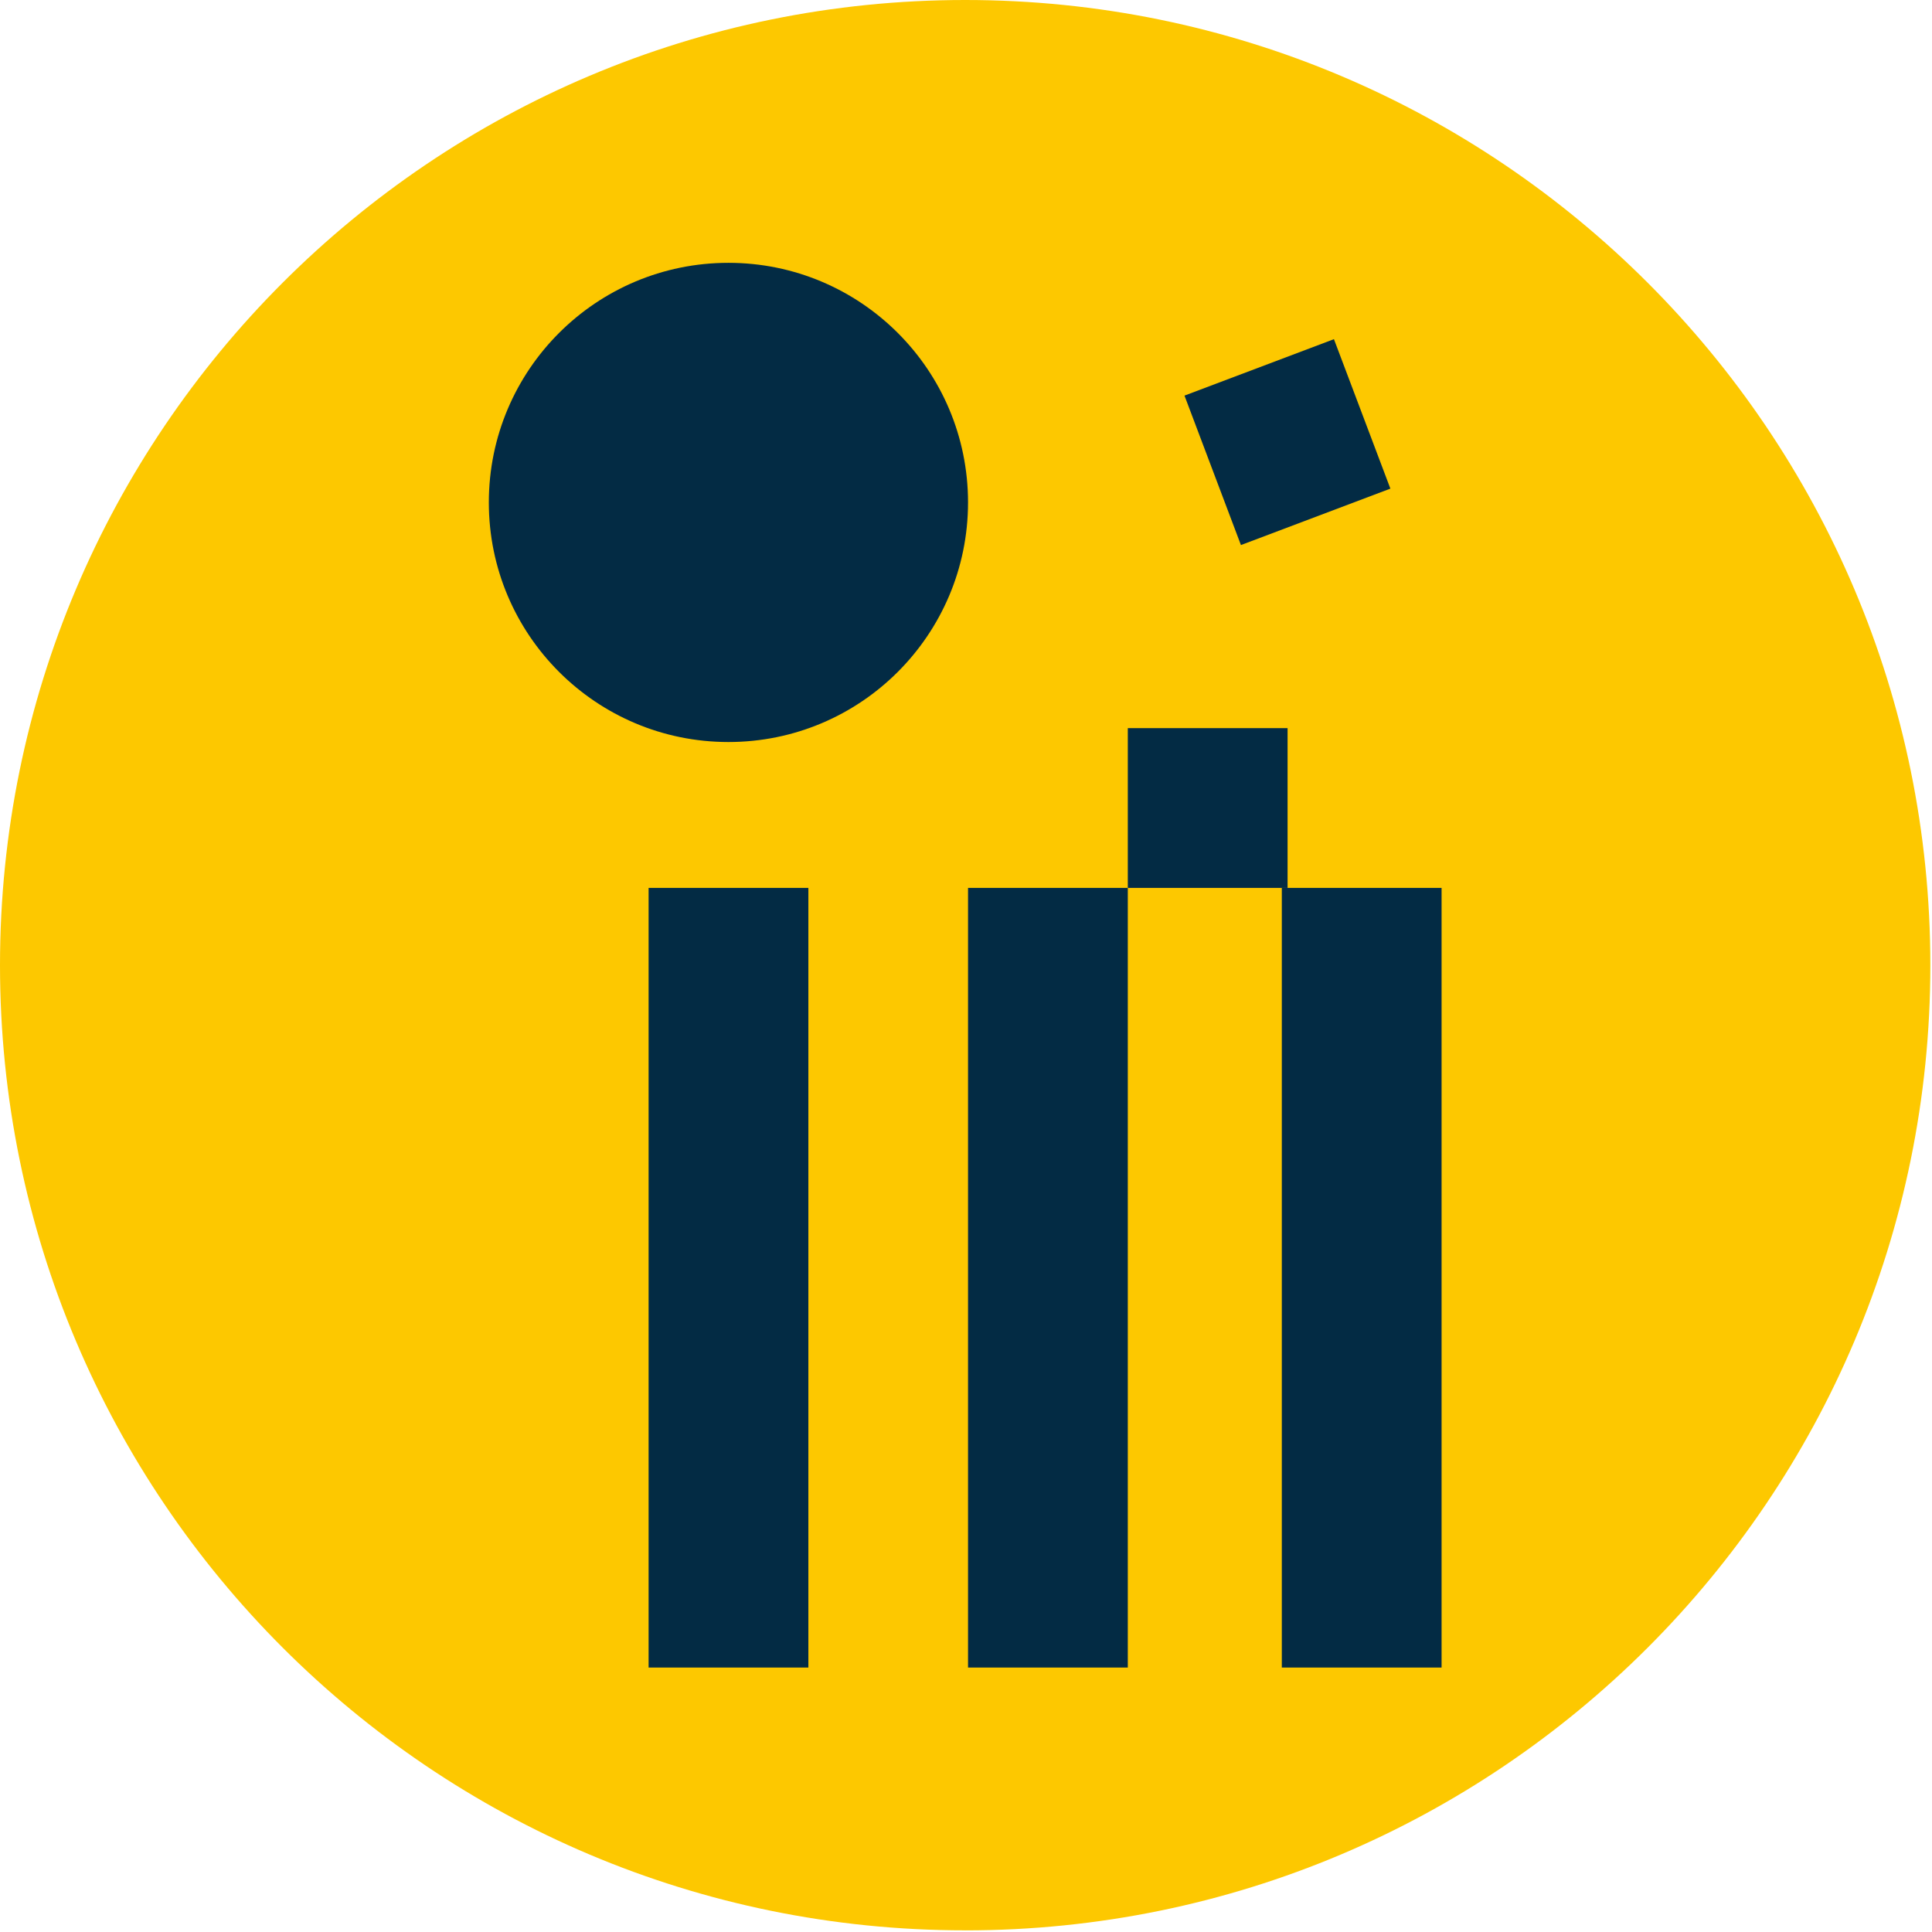
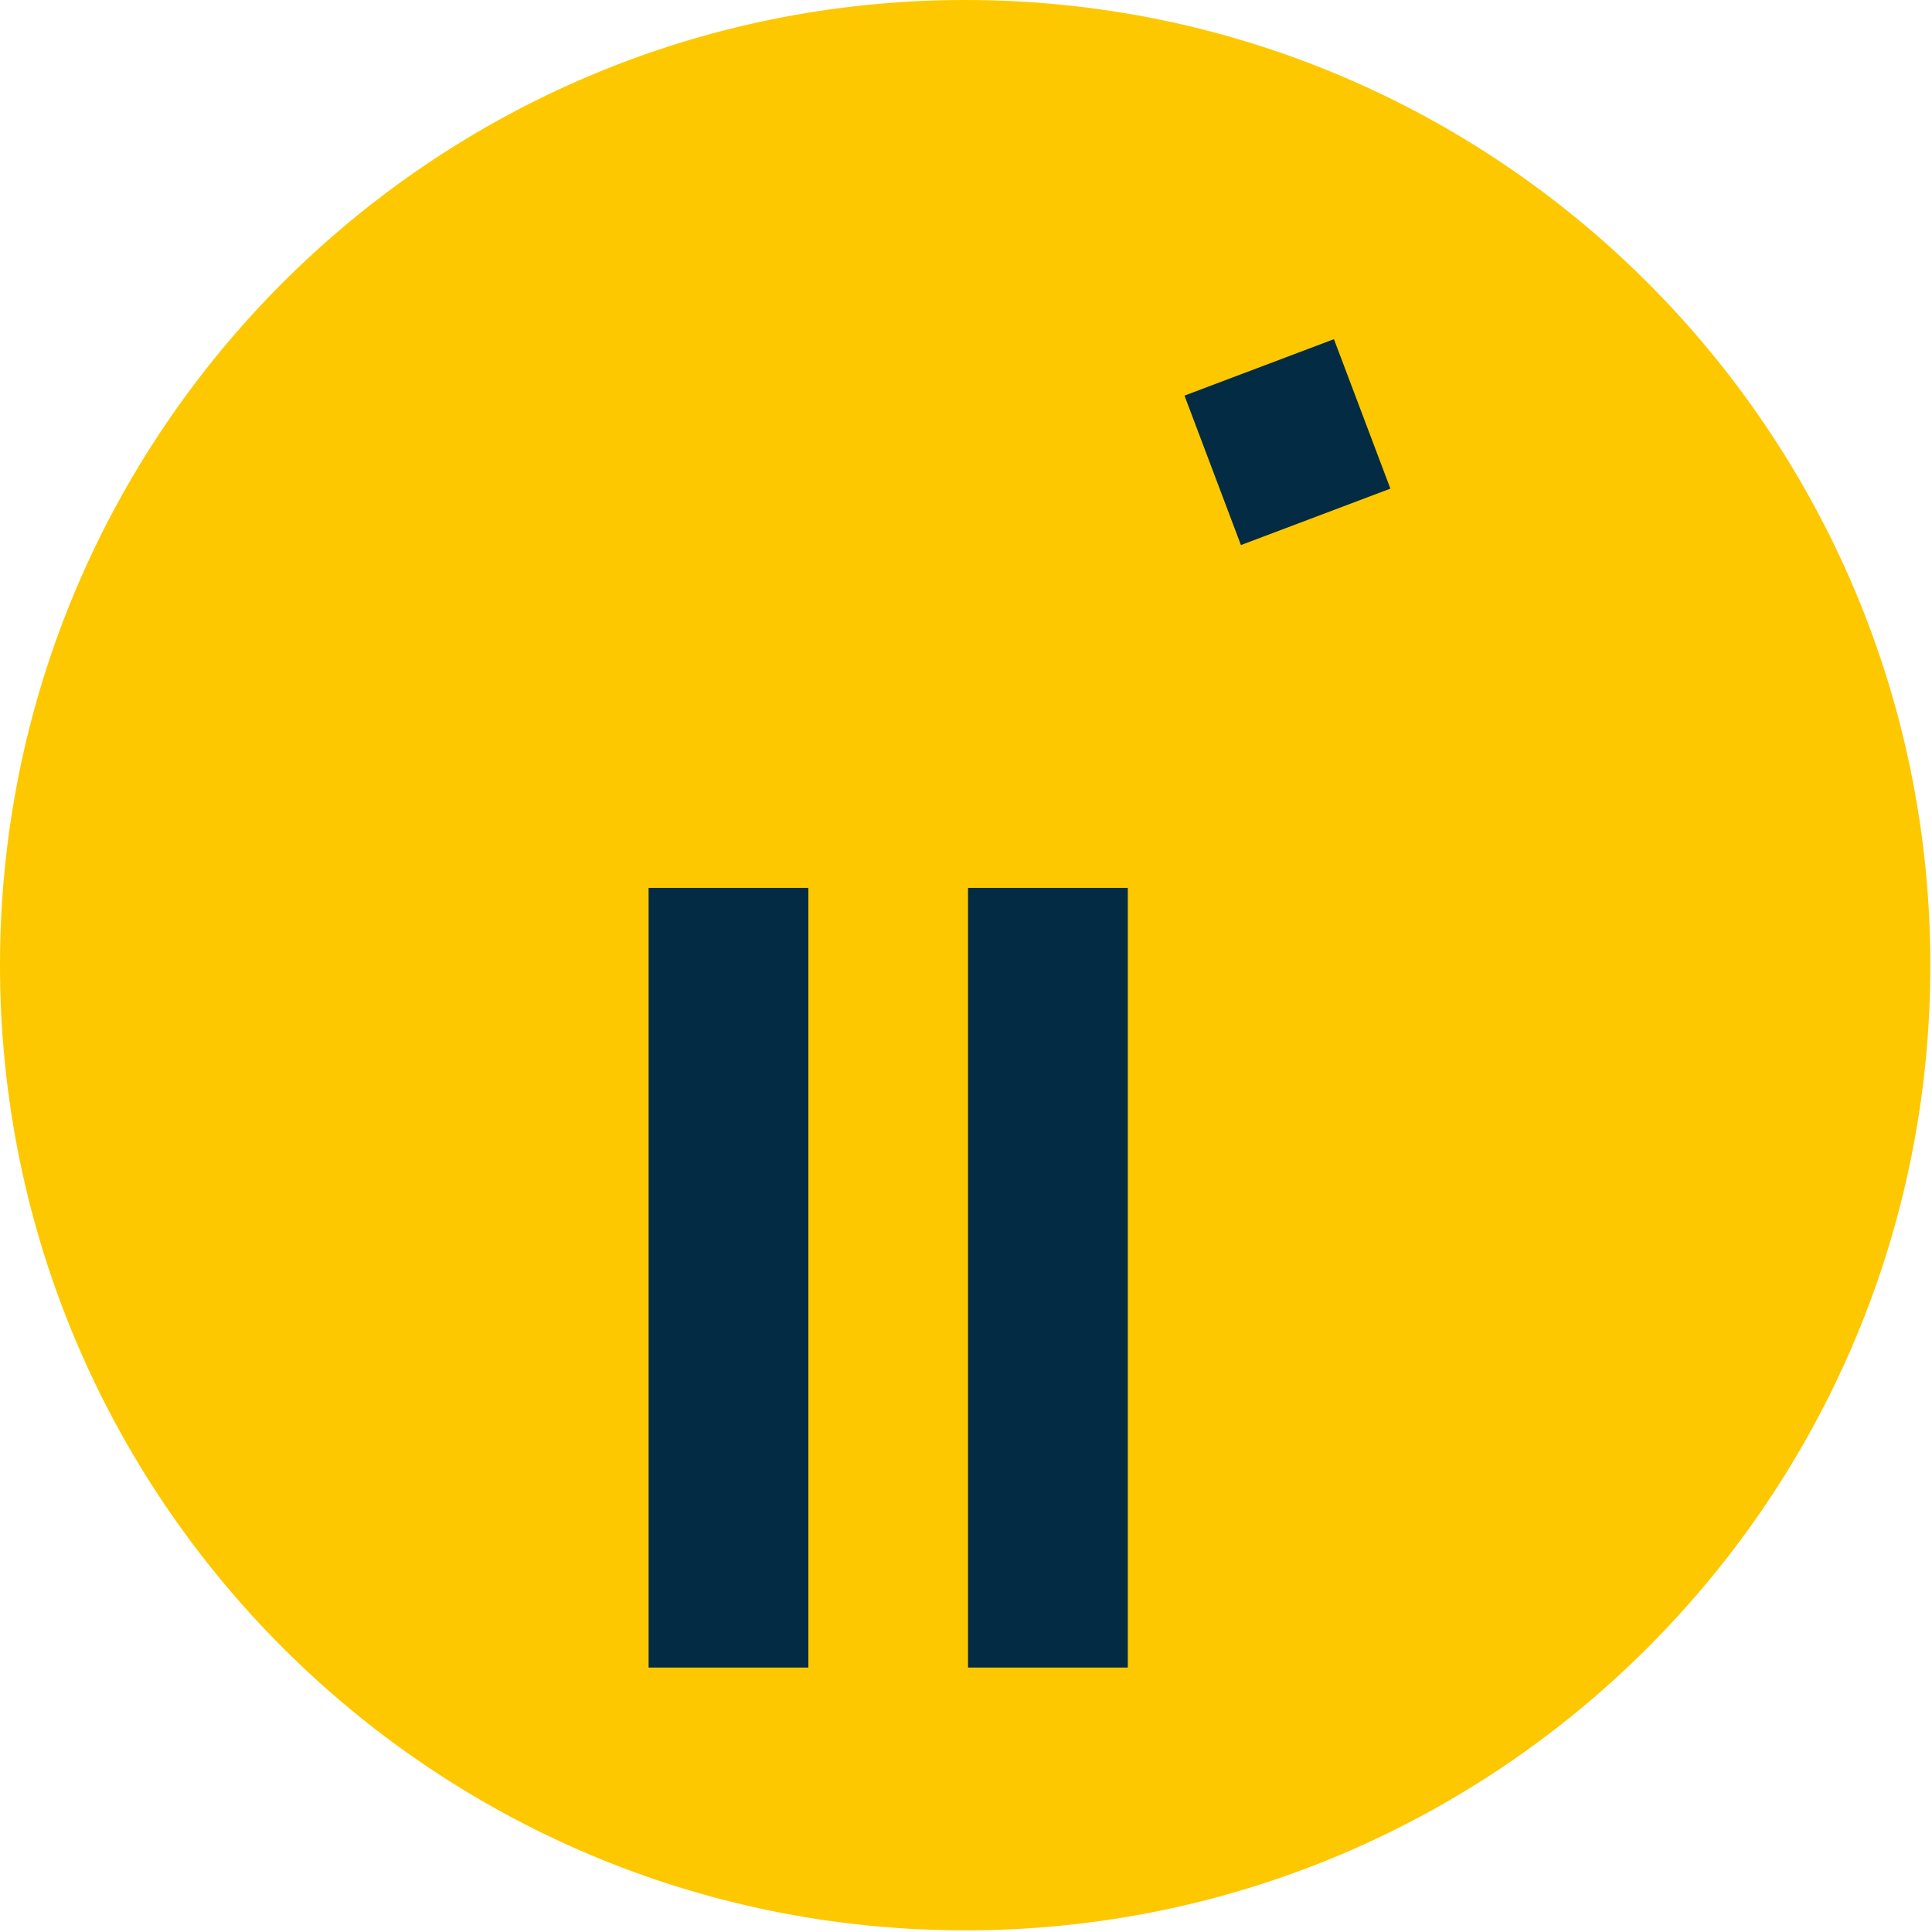
<svg xmlns="http://www.w3.org/2000/svg" width="56" height="56" fill="none">
  <path d="M27.976 55.953c15.451 0 27.976-12.525 27.976-27.976S43.427 0 27.976 0 0 12.525 0 27.976s12.525 27.976 27.976 27.976z" fill="#fdc800" />
  <g fill="#032b44">
-     <path d="M32.69 25.736h-4.631v22.598h4.631V25.736zm9.095 0h-4.631v22.598h4.631V25.736zm-18.354 0H18.8v22.598h4.631V25.736zM38.665 9.831l-4.332 1.636 1.636 4.332 4.332-1.636-1.636-4.332z" />
-     <path d="M37.32 21.105h-4.63v4.631h4.631v-4.631zm-16.206.403c3.835 0 6.945-3.109 6.945-6.945s-3.109-6.945-6.945-6.945-6.945 3.109-6.945 6.945 3.109 6.945 6.945 6.945z" />
+     <path d="M32.69 25.736h-4.631v22.598h4.631V25.736zm9.095 0h-4.631v22.598V25.736zm-18.354 0H18.8v22.598h4.631V25.736zM38.665 9.831l-4.332 1.636 1.636 4.332 4.332-1.636-1.636-4.332z" />
  </g>
</svg>